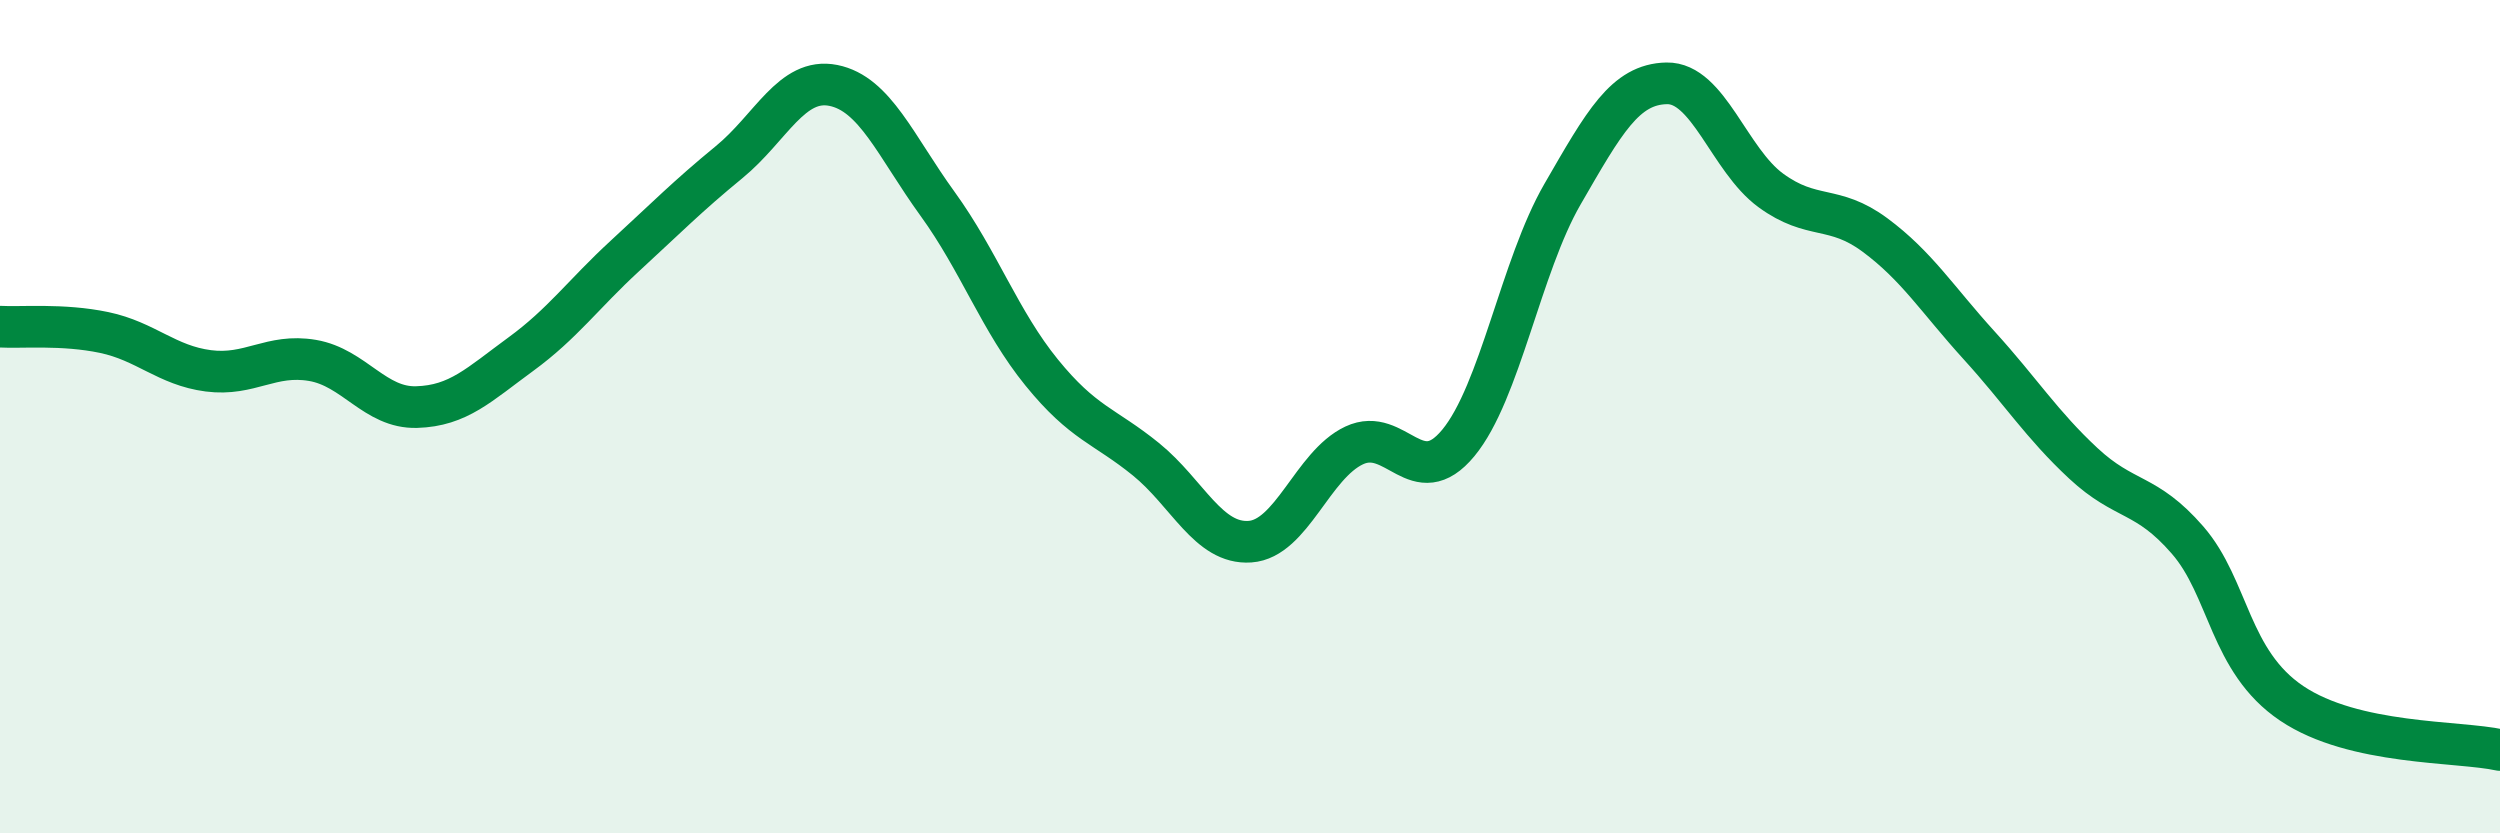
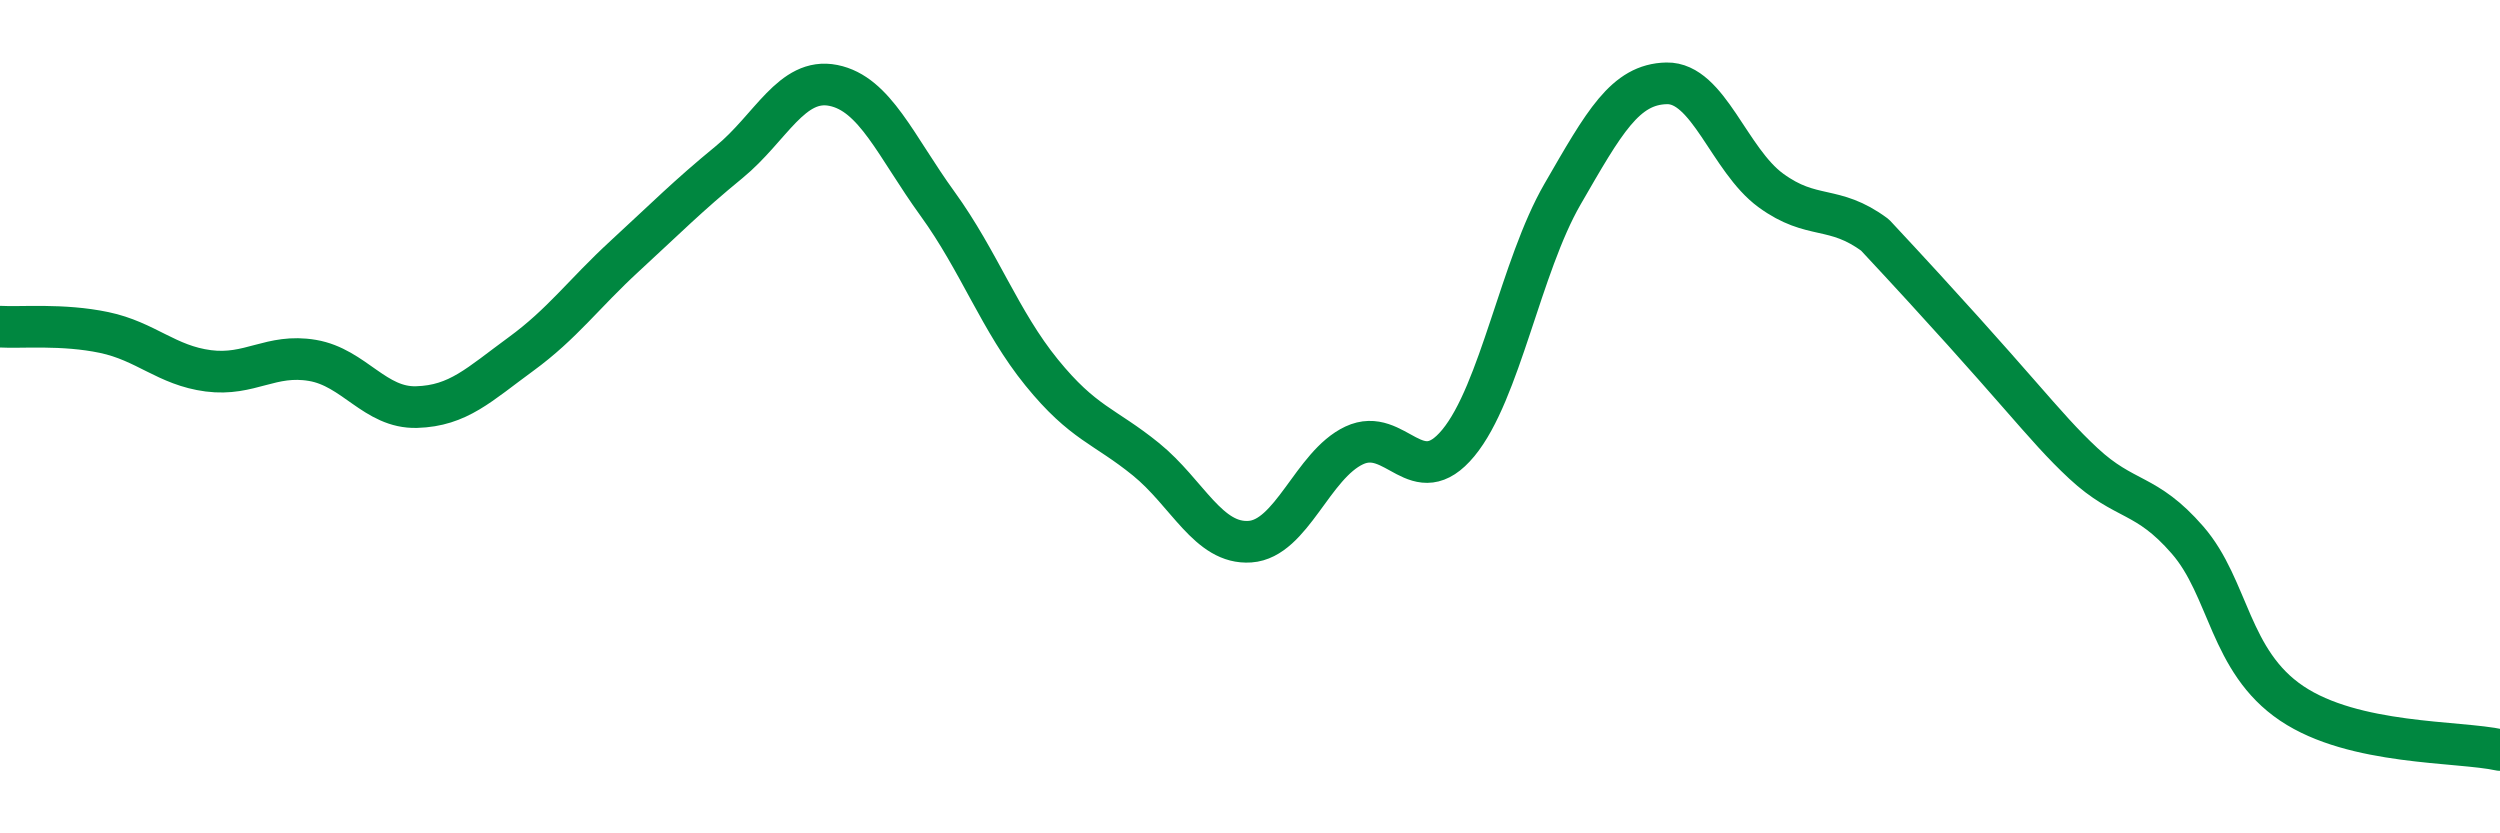
<svg xmlns="http://www.w3.org/2000/svg" width="60" height="20" viewBox="0 0 60 20">
-   <path d="M 0,7.84 C 0.5,7.87 1.5,7.77 2.5,7.98 C 3.5,8.19 4,8.77 5,8.9 C 6,9.03 6.5,8.48 7.5,8.65 C 8.5,8.82 9,9.8 10,9.77 C 11,9.74 11.5,9.23 12.5,8.5 C 13.5,7.77 14,7.06 15,6.14 C 16,5.22 16.5,4.71 17.5,3.89 C 18.5,3.07 19,1.85 20,2.05 C 21,2.25 21.5,3.51 22.5,4.89 C 23.5,6.27 24,7.71 25,8.94 C 26,10.17 26.5,10.21 27.5,11.02 C 28.5,11.83 29,13.07 30,13 C 31,12.93 31.5,11.16 32.5,10.69 C 33.5,10.22 34,11.84 35,10.63 C 36,9.42 36.5,6.39 37.5,4.66 C 38.5,2.93 39,2.02 40,2 C 41,1.98 41.5,3.84 42.5,4.57 C 43.5,5.3 44,4.9 45,5.64 C 46,6.38 46.5,7.19 47.5,8.29 C 48.5,9.39 49,10.19 50,11.12 C 51,12.05 51.5,11.81 52.5,12.96 C 53.5,14.11 53.5,15.87 55,16.88 C 56.5,17.89 59,17.78 60,18L60 20L0 20Z" fill="#008740" opacity="0.1" stroke-linecap="round" stroke-linejoin="round" />
-   <path d="M 0,7.84 C 0.5,7.87 1.5,7.77 2.5,7.98 C 3.5,8.19 4,8.77 5,8.9 C 6,9.03 6.5,8.48 7.5,8.65 C 8.5,8.82 9,9.8 10,9.77 C 11,9.74 11.5,9.23 12.5,8.5 C 13.5,7.77 14,7.06 15,6.14 C 16,5.22 16.5,4.71 17.5,3.89 C 18.5,3.07 19,1.85 20,2.05 C 21,2.25 21.5,3.51 22.5,4.89 C 23.5,6.27 24,7.71 25,8.94 C 26,10.17 26.5,10.21 27.5,11.02 C 28.5,11.83 29,13.07 30,13 C 31,12.93 31.5,11.16 32.5,10.69 C 33.5,10.22 34,11.84 35,10.63 C 36,9.42 36.5,6.39 37.5,4.66 C 38.5,2.93 39,2.02 40,2 C 41,1.98 41.5,3.84 42.5,4.57 C 43.5,5.3 44,4.9 45,5.64 C 46,6.38 46.5,7.19 47.5,8.29 C 48.5,9.39 49,10.19 50,11.12 C 51,12.05 51.5,11.81 52.5,12.96 C 53.5,14.11 53.5,15.87 55,16.88 C 56.5,17.89 59,17.78 60,18" stroke="#008740" stroke-width="1" fill="none" stroke-linecap="round" stroke-linejoin="round" />
+   <path d="M 0,7.84 C 0.5,7.87 1.5,7.77 2.5,7.98 C 3.5,8.19 4,8.77 5,8.9 C 6,9.03 6.5,8.48 7.5,8.65 C 8.5,8.82 9,9.8 10,9.77 C 11,9.74 11.5,9.23 12.5,8.5 C 13.5,7.77 14,7.06 15,6.14 C 16,5.22 16.5,4.71 17.5,3.89 C 18.5,3.07 19,1.85 20,2.05 C 21,2.25 21.5,3.51 22.5,4.89 C 23.5,6.27 24,7.71 25,8.94 C 26,10.17 26.5,10.21 27.5,11.02 C 28.5,11.83 29,13.07 30,13 C 31,12.93 31.5,11.16 32.5,10.69 C 33.5,10.22 34,11.84 35,10.63 C 36,9.42 36.5,6.39 37.5,4.66 C 38.5,2.93 39,2.02 40,2 C 41,1.98 41.5,3.84 42.5,4.57 C 43.5,5.3 44,4.9 45,5.64 C 48.5,9.39 49,10.19 50,11.12 C 51,12.05 51.5,11.81 52.5,12.96 C 53.5,14.11 53.5,15.87 55,16.88 C 56.5,17.89 59,17.78 60,18" stroke="#008740" stroke-width="1" fill="none" stroke-linecap="round" stroke-linejoin="round" />
</svg>